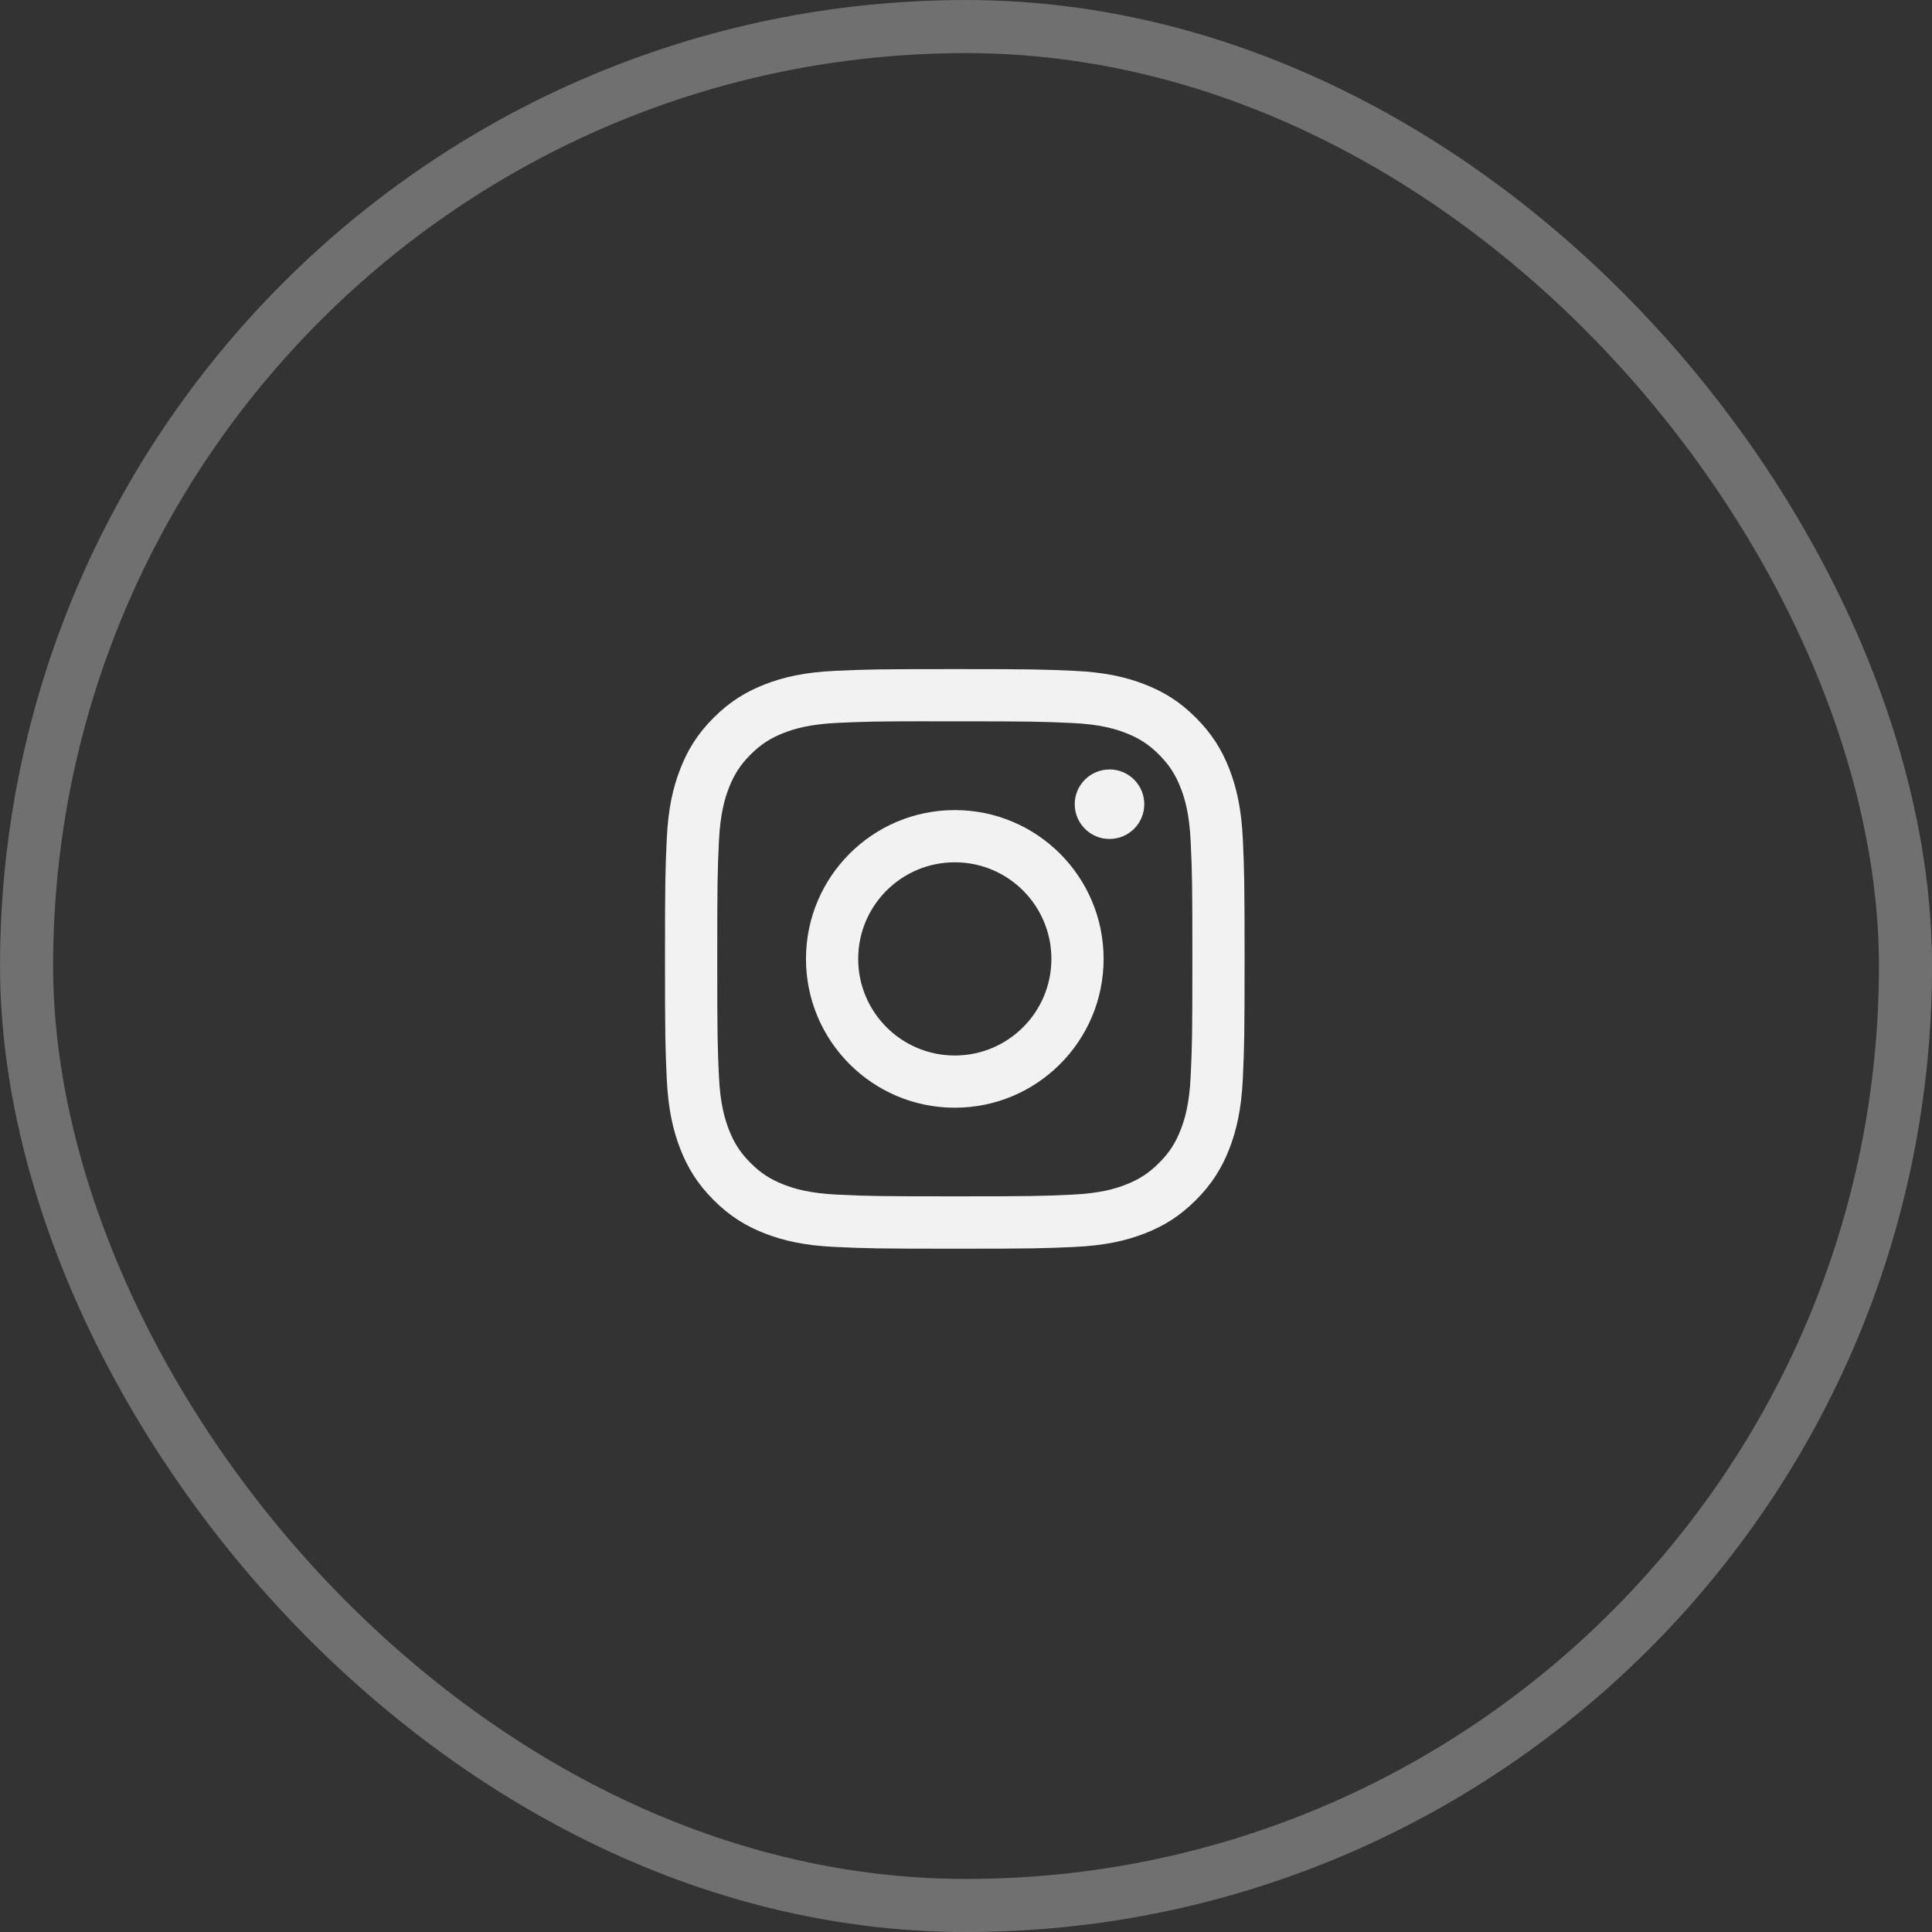
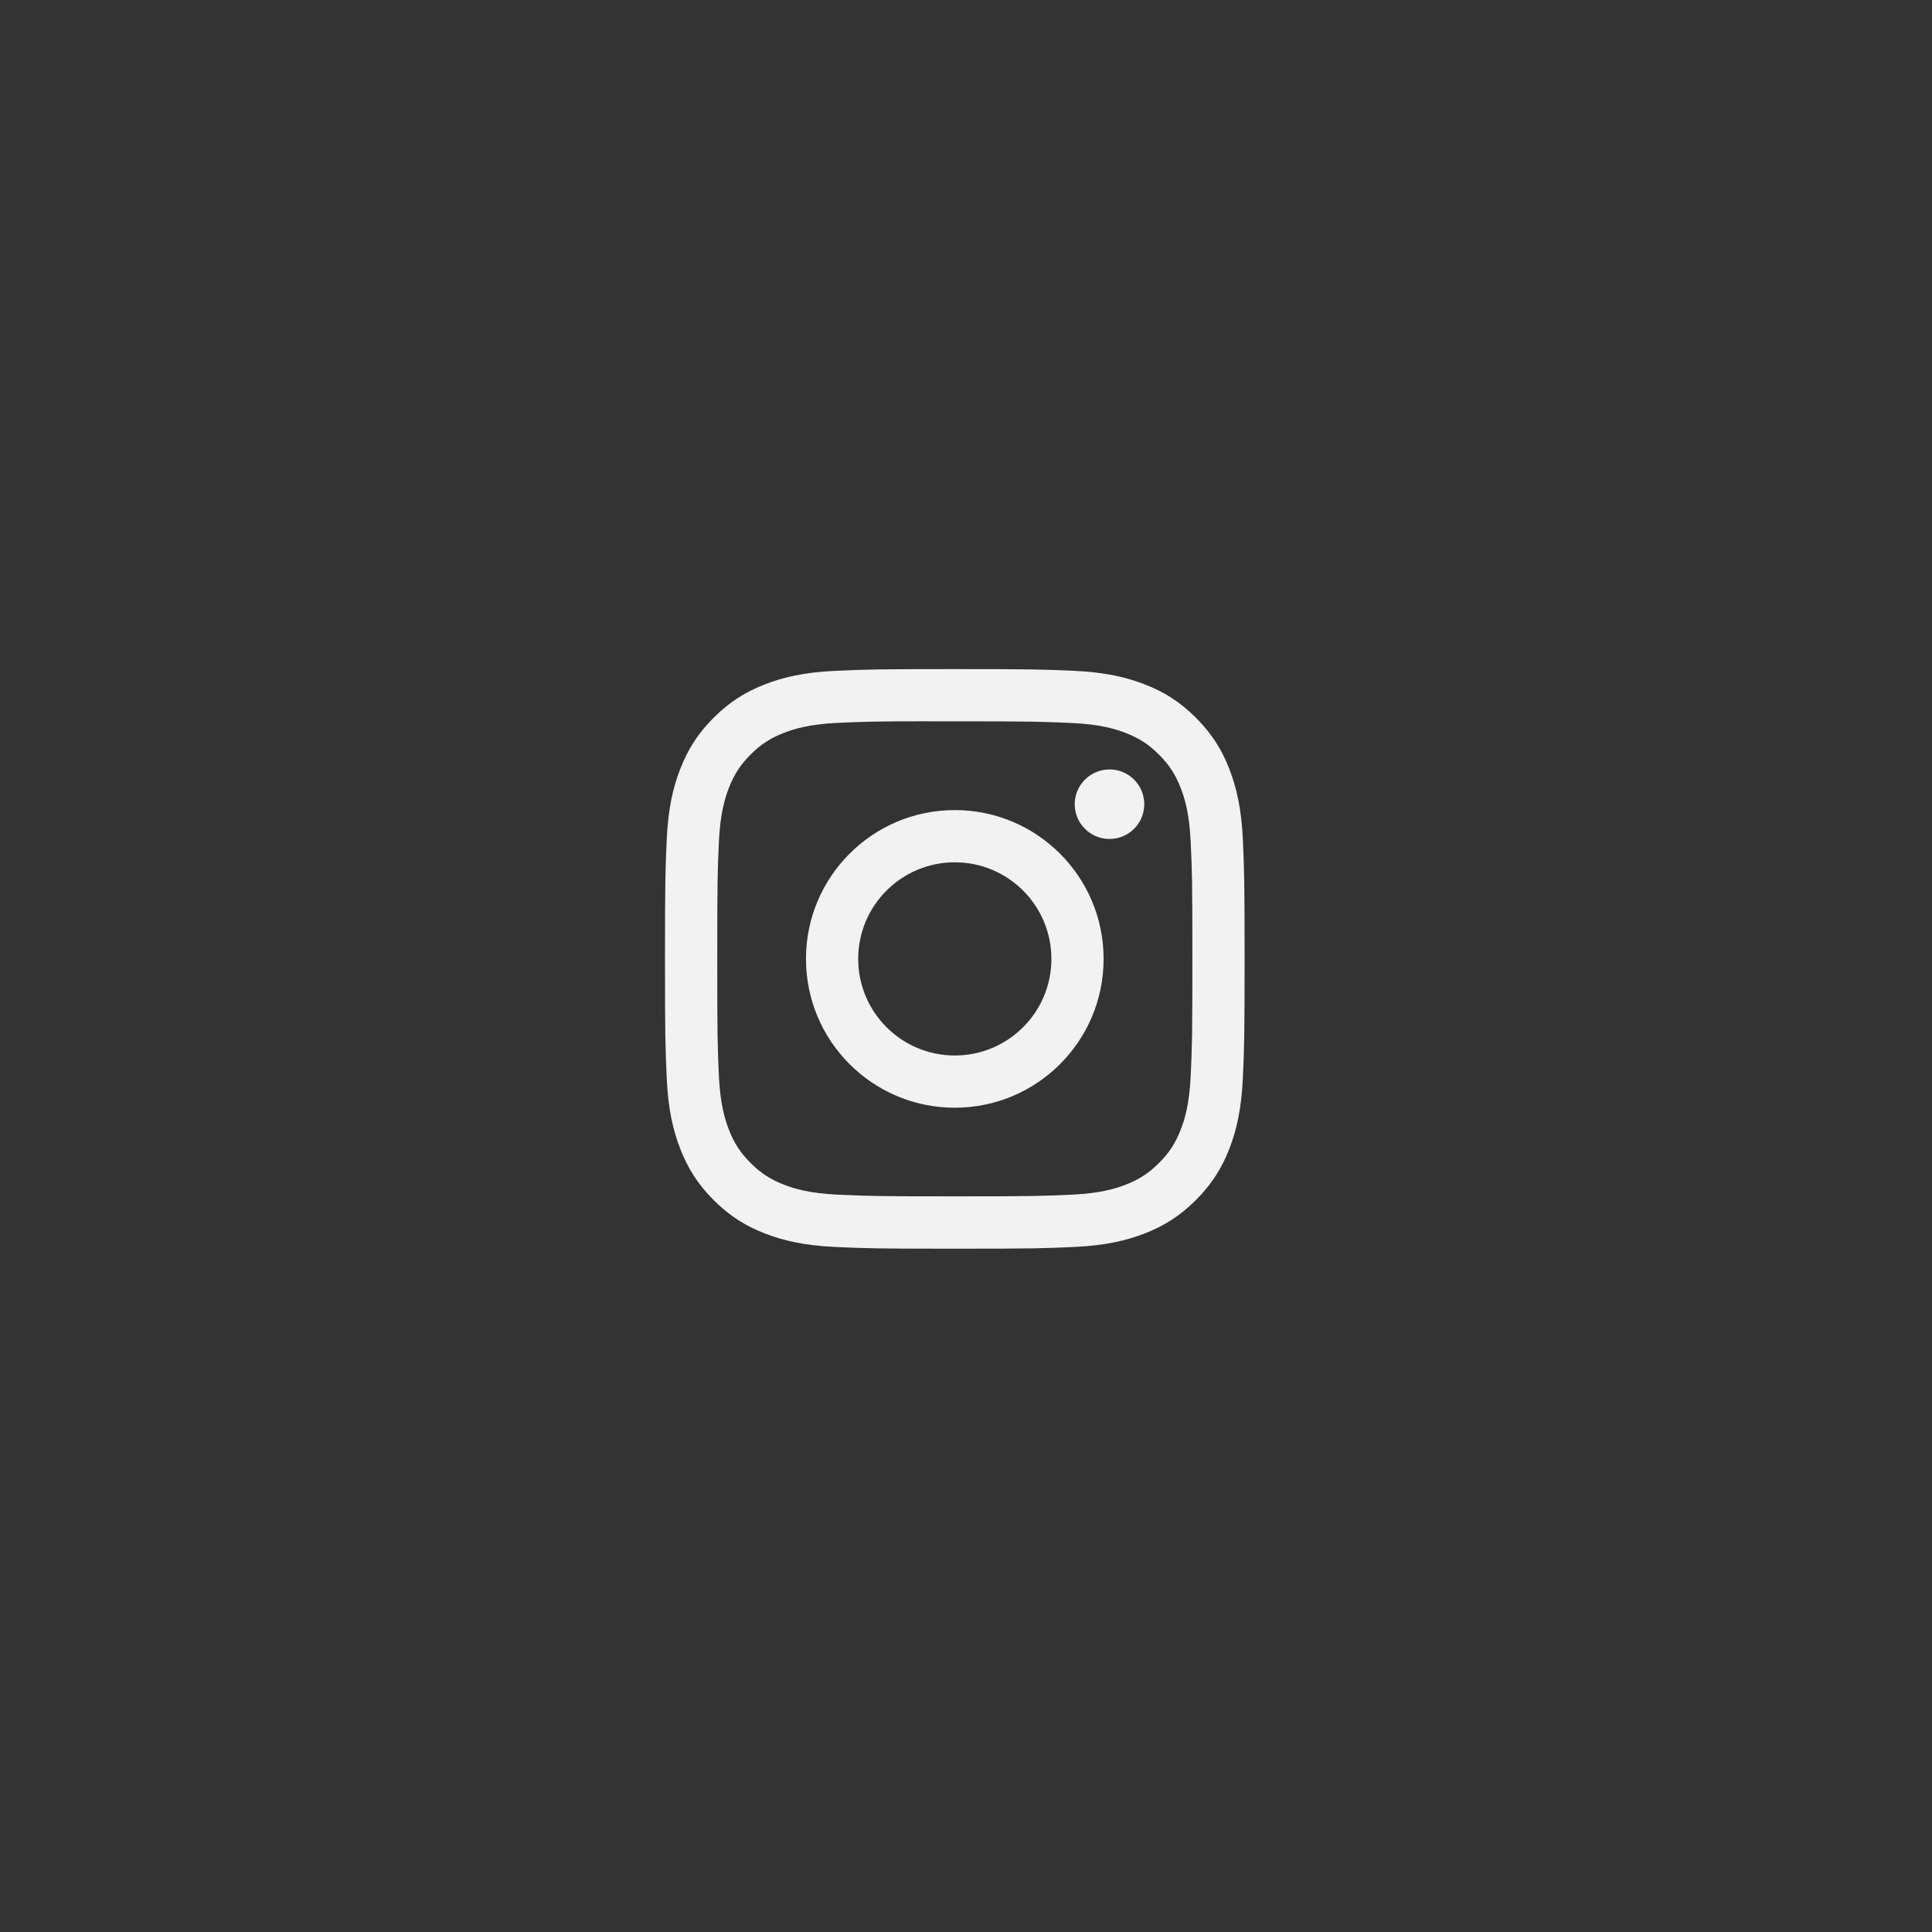
<svg xmlns="http://www.w3.org/2000/svg" width="40" height="40" viewBox="0 0 40 40" fill="none">
  <rect x="0" y="0" width="40" height="40" fill="#333333" stroke="none" />
-   <rect x="0.55" y="0.55" width="38.901" height="38.901" rx="19.45" stroke="white" stroke-opacity="0.3" stroke-width="1.099" />
  <path d="M19.768 13.853C18.139 13.853 17.934 13.86 17.294 13.889C16.656 13.918 16.22 14.02 15.838 14.168C15.444 14.321 15.109 14.526 14.775 14.86C14.441 15.193 14.236 15.528 14.083 15.923C13.934 16.304 13.833 16.74 13.804 17.379C13.775 18.019 13.768 18.224 13.768 19.853C13.768 21.483 13.775 21.686 13.804 22.326C13.833 22.965 13.935 23.401 14.083 23.783C14.236 24.177 14.441 24.512 14.775 24.846C15.108 25.179 15.443 25.385 15.837 25.538C16.219 25.686 16.655 25.788 17.294 25.817C17.934 25.846 18.138 25.853 19.768 25.853C21.397 25.853 21.601 25.846 22.241 25.817C22.88 25.788 23.316 25.686 23.698 25.538C24.093 25.385 24.427 25.179 24.76 24.846C25.094 24.512 25.299 24.177 25.453 23.783C25.6 23.401 25.702 22.965 25.732 22.326C25.76 21.686 25.768 21.483 25.768 19.853C25.768 18.224 25.76 18.019 25.732 17.379C25.702 16.74 25.6 16.304 25.453 15.923C25.299 15.528 25.094 15.193 24.76 14.86C24.427 14.526 24.093 14.321 23.698 14.168C23.315 14.02 22.879 13.918 22.24 13.889C21.6 13.86 21.396 13.853 19.767 13.853H19.768ZM19.23 14.934C19.39 14.934 19.568 14.934 19.768 14.934C21.37 14.934 21.56 14.94 22.193 14.969C22.778 14.995 23.095 15.093 23.307 15.175C23.587 15.284 23.787 15.414 23.996 15.624C24.206 15.834 24.336 16.034 24.445 16.314C24.528 16.525 24.625 16.843 24.652 17.428C24.681 18.06 24.687 18.25 24.687 19.852C24.687 21.453 24.681 21.643 24.652 22.275C24.625 22.86 24.528 23.178 24.445 23.389C24.337 23.669 24.206 23.869 23.996 24.078C23.786 24.288 23.587 24.418 23.307 24.527C23.096 24.61 22.778 24.707 22.193 24.734C21.56 24.763 21.37 24.769 19.768 24.769C18.166 24.769 17.976 24.763 17.344 24.734C16.759 24.707 16.441 24.609 16.23 24.527C15.95 24.418 15.75 24.288 15.54 24.078C15.33 23.868 15.2 23.669 15.091 23.389C15.009 23.177 14.911 22.86 14.884 22.275C14.855 21.642 14.85 21.452 14.85 19.85C14.85 18.248 14.855 18.059 14.884 17.426C14.911 16.841 15.009 16.524 15.091 16.312C15.2 16.032 15.33 15.832 15.54 15.622C15.75 15.412 15.95 15.282 16.23 15.173C16.441 15.091 16.759 14.993 17.344 14.966C17.897 14.941 18.112 14.934 19.23 14.933V14.934ZM22.971 15.931C22.574 15.931 22.251 16.253 22.251 16.65C22.251 17.048 22.574 17.37 22.971 17.37C23.369 17.37 23.691 17.048 23.691 16.65C23.691 16.253 23.369 15.93 22.971 15.93V15.931ZM19.768 16.772C18.067 16.772 16.687 18.151 16.687 19.853C16.687 21.555 18.067 22.934 19.768 22.934C21.47 22.934 22.849 21.555 22.849 19.853C22.849 18.151 21.47 16.772 19.768 16.772H19.768ZM19.768 17.853C20.873 17.853 21.768 18.748 21.768 19.853C21.768 20.957 20.873 21.853 19.768 21.853C18.664 21.853 17.768 20.957 17.768 19.853C17.768 18.748 18.664 17.853 19.768 17.853Z" fill="#F2F2F2" />
</svg>